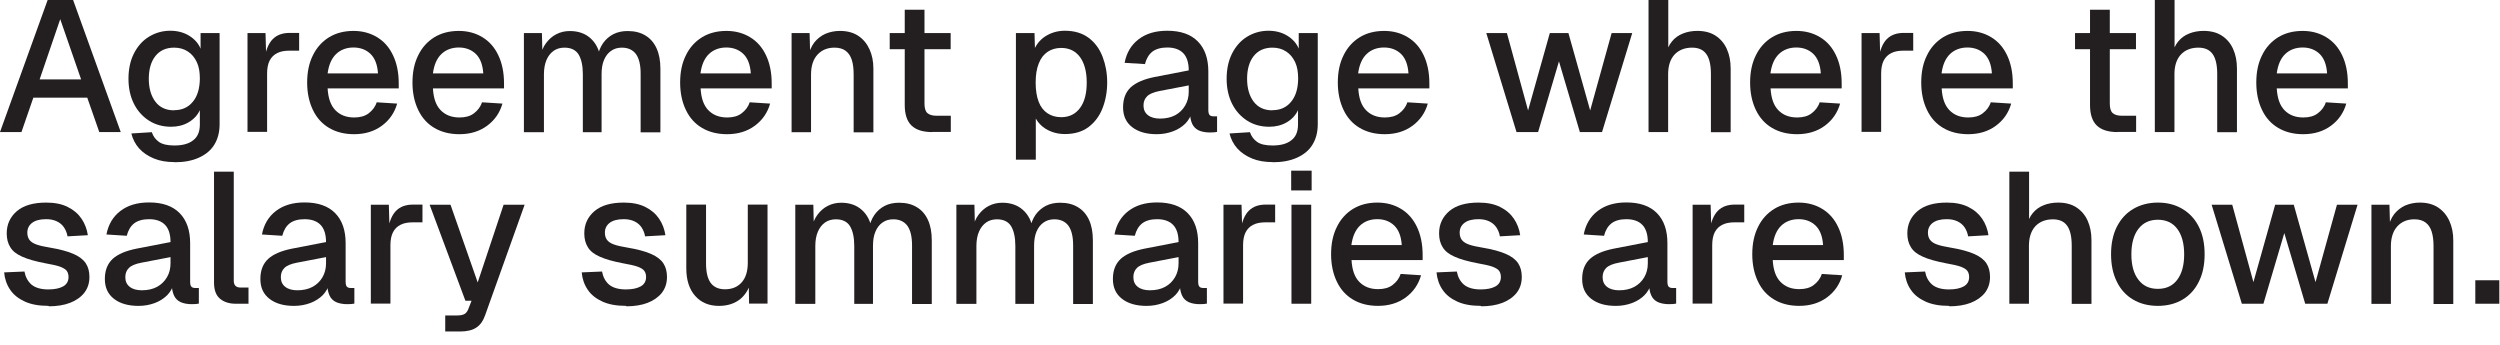
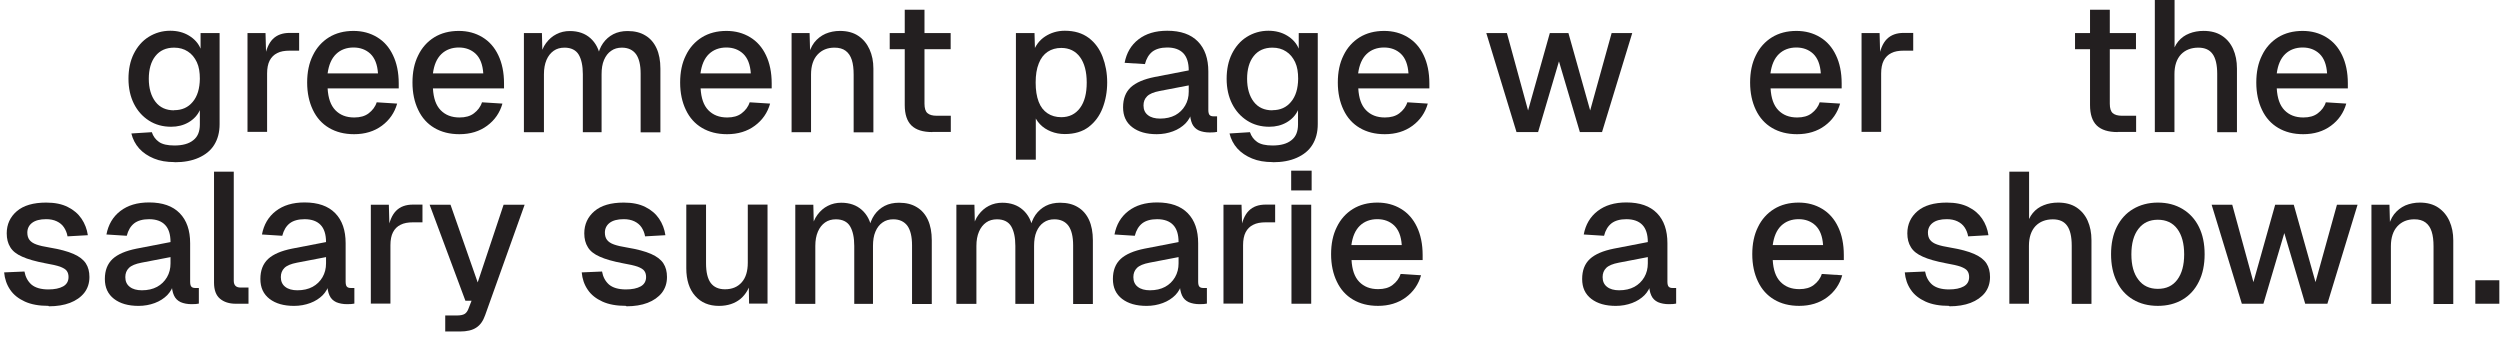
<svg xmlns="http://www.w3.org/2000/svg" fill="none" height="100%" overflow="visible" preserveAspectRatio="none" style="display: block;" viewBox="0 0 87 12" width="100%">
  <g id="Group">
-     <path d="M3.48809e-07 4.595L1.658 3.74331e-06H2.544L4.202 4.595H3.455L3.037 3.4H1.16L0.747 4.595H3.48809e-07ZM1.379 2.763H2.823L2.096 0.667L1.379 2.763Z" fill="#231F20" id="Vector" />
    <path d="M6.074 5.641C5.8 5.641 5.561 5.601 5.357 5.516C5.153 5.432 4.979 5.317 4.844 5.168C4.71 5.018 4.62 4.844 4.571 4.645L5.283 4.6C5.332 4.745 5.412 4.854 5.532 4.939C5.651 5.023 5.83 5.063 6.069 5.063C6.353 5.063 6.572 5.004 6.726 4.879C6.881 4.76 6.955 4.575 6.955 4.331V3.834C6.871 4.013 6.741 4.152 6.562 4.257C6.383 4.361 6.179 4.411 5.955 4.411C5.666 4.411 5.407 4.341 5.183 4.197C4.959 4.053 4.785 3.858 4.66 3.61C4.536 3.361 4.471 3.072 4.471 2.743C4.471 2.415 4.531 2.121 4.655 1.872C4.78 1.623 4.949 1.424 5.173 1.284C5.397 1.145 5.646 1.07 5.925 1.07C6.169 1.07 6.388 1.125 6.577 1.24C6.766 1.354 6.901 1.504 6.98 1.693V1.15H7.642V4.321C7.642 4.605 7.578 4.844 7.453 5.043C7.329 5.243 7.145 5.387 6.911 5.491C6.677 5.596 6.398 5.646 6.074 5.646V5.641ZM6.064 3.834C6.333 3.834 6.547 3.739 6.707 3.545C6.871 3.351 6.95 3.082 6.955 2.743C6.955 2.519 6.926 2.325 6.851 2.166C6.776 2.006 6.672 1.877 6.537 1.792C6.403 1.703 6.243 1.658 6.059 1.658C5.78 1.658 5.561 1.757 5.407 1.952C5.253 2.146 5.178 2.415 5.178 2.743C5.178 3.072 5.258 3.346 5.412 3.545C5.566 3.744 5.785 3.839 6.054 3.839L6.064 3.834Z" fill="#231F20" id="Vector_2" />
    <path d="M8.613 4.595V1.15H9.24L9.265 2.061L9.205 2.041C9.255 1.733 9.35 1.504 9.494 1.359C9.639 1.215 9.833 1.145 10.082 1.145H10.41V1.763H10.082C9.907 1.763 9.763 1.787 9.649 1.847C9.534 1.902 9.444 1.992 9.385 2.106C9.325 2.221 9.295 2.375 9.295 2.559V4.59H8.608L8.613 4.595Z" fill="#231F20" id="Vector_3" />
    <path d="M12.322 4.67C11.984 4.67 11.695 4.595 11.451 4.451C11.207 4.307 11.018 4.098 10.888 3.824C10.759 3.555 10.689 3.236 10.689 2.873C10.689 2.509 10.754 2.196 10.888 1.927C11.018 1.658 11.207 1.449 11.446 1.3C11.69 1.15 11.974 1.076 12.302 1.076C12.611 1.076 12.885 1.15 13.124 1.295C13.363 1.439 13.547 1.648 13.676 1.922C13.806 2.191 13.876 2.519 13.876 2.903V3.077H11.401C11.421 3.415 11.506 3.664 11.67 3.834C11.834 4.003 12.048 4.088 12.327 4.088C12.531 4.088 12.7 4.043 12.83 3.943C12.959 3.844 13.059 3.719 13.109 3.56L13.821 3.605C13.731 3.923 13.552 4.182 13.288 4.376C13.024 4.571 12.7 4.67 12.322 4.67ZM11.406 2.554H13.154C13.134 2.246 13.044 2.021 12.89 1.872C12.735 1.728 12.541 1.653 12.302 1.653C12.063 1.653 11.854 1.728 11.695 1.882C11.536 2.036 11.441 2.26 11.401 2.554H11.406Z" fill="#231F20" id="Vector_4" />
    <path d="M15.987 4.67C15.648 4.67 15.359 4.595 15.115 4.451C14.871 4.307 14.682 4.098 14.553 3.824C14.423 3.555 14.354 3.236 14.354 2.873C14.354 2.509 14.418 2.196 14.553 1.927C14.682 1.658 14.871 1.449 15.11 1.3C15.354 1.15 15.638 1.076 15.967 1.076C16.275 1.076 16.549 1.15 16.788 1.295C17.027 1.439 17.211 1.648 17.341 1.922C17.47 2.191 17.54 2.519 17.54 2.903V3.077H15.066C15.085 3.415 15.17 3.664 15.334 3.834C15.499 4.003 15.713 4.088 15.992 4.088C16.196 4.088 16.365 4.043 16.494 3.943C16.624 3.844 16.723 3.719 16.773 3.56L17.485 3.605C17.395 3.923 17.216 4.182 16.952 4.376C16.689 4.571 16.365 4.67 15.987 4.67ZM15.07 2.554H16.818C16.798 2.246 16.709 2.021 16.554 1.872C16.4 1.728 16.206 1.653 15.967 1.653C15.728 1.653 15.519 1.728 15.359 1.882C15.2 2.036 15.105 2.26 15.066 2.554H15.07Z" fill="#231F20" id="Vector_5" />
    <path d="M18.232 4.595V1.15H18.859L18.879 2.006L18.799 1.982C18.839 1.792 18.904 1.628 19.003 1.499C19.103 1.364 19.223 1.26 19.362 1.19C19.506 1.115 19.661 1.08 19.83 1.08C20.124 1.08 20.363 1.165 20.547 1.329C20.731 1.494 20.851 1.723 20.895 2.011H20.786C20.826 1.807 20.89 1.638 20.985 1.504C21.08 1.369 21.199 1.265 21.343 1.19C21.488 1.115 21.657 1.08 21.841 1.08C22.085 1.08 22.289 1.13 22.459 1.235C22.628 1.334 22.757 1.484 22.847 1.678C22.937 1.872 22.982 2.111 22.982 2.39V4.605H22.294V2.559C22.294 2.26 22.24 2.036 22.135 1.887C22.026 1.738 21.861 1.658 21.642 1.658C21.498 1.658 21.373 1.693 21.269 1.768C21.159 1.842 21.08 1.947 21.02 2.086C20.96 2.226 20.935 2.39 20.935 2.584V4.6H20.283V2.584C20.283 2.29 20.233 2.061 20.139 1.902C20.044 1.743 19.875 1.658 19.646 1.658C19.501 1.658 19.372 1.693 19.267 1.768C19.163 1.842 19.078 1.947 19.018 2.086C18.959 2.226 18.929 2.39 18.929 2.584V4.6H18.242L18.232 4.595Z" fill="#231F20" id="Vector_6" />
    <path d="M25.302 4.67C24.963 4.67 24.674 4.595 24.43 4.451C24.186 4.307 23.997 4.098 23.868 3.824C23.738 3.555 23.669 3.236 23.669 2.873C23.669 2.509 23.733 2.196 23.868 1.927C23.997 1.658 24.186 1.449 24.425 1.3C24.669 1.15 24.953 1.076 25.282 1.076C25.59 1.076 25.864 1.15 26.103 1.295C26.342 1.439 26.526 1.648 26.656 1.922C26.785 2.191 26.855 2.519 26.855 2.903V3.077H24.381C24.401 3.415 24.485 3.664 24.649 3.834C24.814 4.003 25.028 4.088 25.307 4.088C25.511 4.088 25.68 4.043 25.809 3.943C25.939 3.844 26.038 3.719 26.088 3.56L26.8 3.605C26.711 3.923 26.531 4.182 26.267 4.376C26.004 4.571 25.68 4.67 25.302 4.67ZM24.381 2.554H26.128C26.108 2.246 26.019 2.021 25.864 1.872C25.71 1.728 25.516 1.653 25.277 1.653C25.038 1.653 24.829 1.728 24.669 1.882C24.51 2.036 24.416 2.26 24.376 2.554H24.381Z" fill="#231F20" id="Vector_7" />
-     <path d="M27.547 4.595V1.15H28.174L28.199 2.071L28.114 2.026C28.154 1.802 28.229 1.623 28.333 1.484C28.443 1.344 28.572 1.245 28.727 1.175C28.881 1.11 29.05 1.076 29.229 1.076C29.488 1.076 29.702 1.135 29.872 1.25C30.041 1.364 30.17 1.519 30.26 1.718C30.35 1.917 30.394 2.136 30.394 2.39V4.605H29.707V2.599C29.707 2.395 29.688 2.226 29.643 2.086C29.598 1.947 29.528 1.842 29.429 1.768C29.329 1.693 29.2 1.658 29.04 1.658C28.796 1.658 28.602 1.738 28.453 1.897C28.303 2.056 28.224 2.29 28.224 2.594V4.6H27.537L27.547 4.595Z" fill="#231F20" id="Vector_8" />
+     <path d="M27.547 4.595V1.15H28.174L28.199 2.071L28.114 2.026C28.154 1.802 28.229 1.623 28.333 1.484C28.443 1.344 28.572 1.245 28.727 1.175C28.881 1.11 29.05 1.076 29.229 1.076C29.488 1.076 29.702 1.135 29.872 1.25C30.041 1.364 30.17 1.519 30.26 1.718C30.35 1.917 30.394 2.136 30.394 2.39V4.605H29.707V2.599C29.707 2.395 29.688 2.226 29.643 2.086C29.598 1.947 29.528 1.842 29.429 1.768C29.329 1.693 29.2 1.658 29.04 1.658C28.796 1.658 28.602 1.738 28.453 1.897C28.303 2.056 28.224 2.29 28.224 2.594V4.6H27.537L27.547 4.595" fill="#231F20" id="Vector_8" />
    <path d="M30.962 1.713V1.15H33.083V1.713H30.962ZM32.446 4.596C32.117 4.596 31.878 4.521 31.719 4.367C31.565 4.217 31.485 3.978 31.485 3.66V0.339H32.172V3.61C32.172 3.769 32.207 3.879 32.277 3.938C32.346 3.998 32.451 4.028 32.595 4.028H33.088V4.591H32.446V4.596Z" fill="#231F20" id="Vector_9" />
    <path d="M35.354 5.566V1.15H36.001L36.021 1.887L35.941 1.847C36.026 1.593 36.17 1.399 36.369 1.27C36.568 1.14 36.797 1.07 37.056 1.07C37.395 1.07 37.669 1.155 37.888 1.319C38.107 1.484 38.266 1.703 38.371 1.977C38.475 2.25 38.53 2.544 38.53 2.868C38.53 3.191 38.475 3.49 38.371 3.759C38.266 4.033 38.102 4.252 37.888 4.416C37.674 4.58 37.395 4.665 37.056 4.665C36.882 4.665 36.723 4.635 36.573 4.575C36.424 4.516 36.294 4.431 36.19 4.321C36.085 4.212 36.011 4.082 35.966 3.928L36.046 3.849V5.556H35.359L35.354 5.566ZM36.932 4.078C37.206 4.078 37.425 3.973 37.584 3.759C37.743 3.545 37.818 3.251 37.818 2.873C37.818 2.494 37.738 2.196 37.584 1.986C37.43 1.777 37.211 1.668 36.932 1.668C36.753 1.668 36.593 1.713 36.459 1.802C36.324 1.892 36.22 2.026 36.15 2.206C36.075 2.39 36.041 2.609 36.041 2.873C36.041 3.137 36.075 3.356 36.145 3.54C36.215 3.724 36.319 3.853 36.454 3.943C36.588 4.033 36.748 4.078 36.932 4.078Z" fill="#231F20" id="Vector_10" />
    <path d="M40.258 4.67C39.899 4.67 39.615 4.59 39.401 4.426C39.187 4.262 39.083 4.033 39.083 3.734C39.083 3.435 39.172 3.206 39.351 3.037C39.531 2.873 39.809 2.753 40.183 2.679L41.368 2.45C41.368 2.181 41.303 1.982 41.179 1.852C41.054 1.723 40.87 1.653 40.621 1.653C40.402 1.653 40.228 1.703 40.103 1.797C39.979 1.897 39.894 2.036 39.844 2.23L39.137 2.186C39.202 1.842 39.361 1.568 39.62 1.369C39.879 1.17 40.208 1.07 40.621 1.07C41.089 1.07 41.443 1.195 41.686 1.444C41.93 1.693 42.05 2.041 42.05 2.489V3.829C42.05 3.908 42.065 3.968 42.09 3.998C42.12 4.033 42.164 4.048 42.229 4.048H42.354V4.59C42.354 4.59 42.299 4.6 42.249 4.605C42.199 4.605 42.149 4.61 42.1 4.61C41.955 4.61 41.826 4.585 41.721 4.541C41.617 4.491 41.537 4.416 41.487 4.307C41.438 4.197 41.408 4.048 41.408 3.863L41.477 3.893C41.443 4.043 41.368 4.177 41.253 4.297C41.139 4.411 40.994 4.506 40.82 4.57C40.646 4.635 40.457 4.67 40.253 4.67H40.258ZM40.367 4.127C40.576 4.127 40.75 4.087 40.9 4.008C41.044 3.928 41.159 3.819 41.243 3.674C41.328 3.53 41.368 3.371 41.368 3.191V2.972L40.357 3.166C40.148 3.206 40.004 3.266 39.919 3.351C39.834 3.435 39.794 3.54 39.794 3.669C39.794 3.814 39.844 3.928 39.949 4.008C40.048 4.087 40.193 4.127 40.372 4.127H40.367Z" fill="#231F20" id="Vector_11" />
    <path d="M44.29 5.641C44.016 5.641 43.777 5.601 43.573 5.516C43.369 5.432 43.195 5.317 43.06 5.168C42.926 5.018 42.836 4.844 42.787 4.645L43.498 4.6C43.548 4.745 43.628 4.854 43.748 4.939C43.867 5.023 44.046 5.063 44.285 5.063C44.569 5.063 44.788 5.004 44.942 4.879C45.097 4.76 45.171 4.575 45.171 4.331V3.834C45.087 4.013 44.957 4.152 44.778 4.257C44.599 4.361 44.395 4.411 44.171 4.411C43.882 4.411 43.623 4.341 43.399 4.197C43.175 4.053 43.001 3.858 42.876 3.61C42.752 3.361 42.687 3.072 42.687 2.743C42.687 2.415 42.747 2.121 42.871 1.872C42.996 1.623 43.165 1.424 43.389 1.284C43.613 1.145 43.862 1.07 44.141 1.07C44.385 1.07 44.604 1.125 44.793 1.24C44.982 1.354 45.117 1.504 45.196 1.693V1.15H45.858V4.321C45.858 4.605 45.794 4.844 45.669 5.043C45.545 5.243 45.361 5.387 45.127 5.491C44.893 5.596 44.614 5.646 44.29 5.646V5.641ZM44.285 3.834C44.554 3.834 44.768 3.739 44.927 3.545C45.092 3.351 45.171 3.082 45.176 2.743C45.176 2.519 45.147 2.325 45.072 2.166C44.997 2.006 44.893 1.877 44.758 1.792C44.624 1.703 44.464 1.658 44.28 1.658C44.001 1.658 43.782 1.757 43.628 1.952C43.474 2.146 43.399 2.415 43.399 2.743C43.399 3.072 43.479 3.346 43.633 3.545C43.787 3.744 44.006 3.839 44.275 3.839L44.285 3.834Z" fill="#231F20" id="Vector_12" />
    <path d="M48.189 4.67C47.85 4.67 47.562 4.595 47.318 4.451C47.074 4.307 46.884 4.098 46.755 3.824C46.626 3.555 46.556 3.236 46.556 2.873C46.556 2.509 46.62 2.196 46.755 1.927C46.884 1.658 47.074 1.449 47.312 1.3C47.556 1.15 47.84 1.076 48.169 1.076C48.477 1.076 48.751 1.15 48.99 1.295C49.229 1.439 49.413 1.648 49.543 1.922C49.672 2.191 49.742 2.519 49.742 2.903V3.077H47.268C47.288 3.415 47.372 3.664 47.537 3.834C47.701 4.003 47.915 4.088 48.194 4.088C48.398 4.088 48.567 4.043 48.697 3.943C48.826 3.844 48.926 3.719 48.975 3.56L49.687 3.605C49.598 3.923 49.419 4.182 49.155 4.376C48.891 4.571 48.567 4.67 48.189 4.67ZM47.268 2.554H49.015C48.995 2.246 48.906 2.021 48.751 1.872C48.597 1.728 48.403 1.653 48.164 1.653C47.925 1.653 47.716 1.728 47.556 1.882C47.397 2.036 47.303 2.26 47.263 2.554H47.268Z" fill="#231F20" id="Vector_13" />
    <path d="M52.774 4.595L51.723 1.15H52.44L53.177 3.844L53.934 1.15H54.581L55.338 3.844L56.085 1.15H56.802L55.751 4.595H54.979L54.252 2.136L53.526 4.595H52.764H52.774Z" fill="#231F20" id="Vector_14" />
-     <path d="M57.369 4.595V3.74331e-06H58.056V1.932L57.971 1.917C58.011 1.723 58.081 1.563 58.186 1.439C58.29 1.314 58.415 1.225 58.569 1.165C58.718 1.105 58.888 1.075 59.067 1.075C59.316 1.075 59.53 1.13 59.699 1.24C59.868 1.349 60.003 1.504 60.093 1.703C60.182 1.902 60.227 2.126 60.227 2.385V4.6H59.54V2.569C59.54 2.26 59.485 2.026 59.38 1.882C59.276 1.733 59.112 1.658 58.883 1.658C58.634 1.658 58.43 1.738 58.28 1.892C58.131 2.051 58.051 2.28 58.051 2.579V4.595H57.364H57.369Z" fill="#231F20" id="Vector_15" />
    <path d="M62.537 4.67C62.199 4.67 61.91 4.595 61.666 4.451C61.422 4.307 61.233 4.098 61.103 3.824C60.974 3.555 60.904 3.236 60.904 2.873C60.904 2.509 60.969 2.196 61.103 1.927C61.233 1.658 61.422 1.449 61.661 1.3C61.905 1.15 62.188 1.076 62.517 1.076C62.826 1.076 63.1 1.15 63.339 1.295C63.578 1.439 63.762 1.648 63.891 1.922C64.021 2.191 64.09 2.519 64.09 2.903V3.077H61.616C61.636 3.415 61.721 3.664 61.885 3.834C62.049 4.003 62.263 4.088 62.542 4.088C62.746 4.088 62.915 4.043 63.045 3.943C63.174 3.844 63.274 3.719 63.324 3.56L64.036 3.605C63.946 3.923 63.767 4.182 63.503 4.376C63.239 4.571 62.915 4.67 62.537 4.67ZM61.616 2.554H63.364C63.344 2.246 63.254 2.021 63.1 1.872C62.945 1.728 62.751 1.653 62.512 1.653C62.273 1.653 62.064 1.728 61.905 1.882C61.745 2.036 61.651 2.26 61.611 2.554H61.616Z" fill="#231F20" id="Vector_16" />
    <path d="M64.782 4.595V1.15H65.41L65.434 2.061L65.375 2.041C65.425 1.733 65.519 1.504 65.663 1.359C65.808 1.215 66.002 1.145 66.251 1.145H66.58V1.763H66.251C66.077 1.763 65.932 1.787 65.818 1.847C65.703 1.902 65.614 1.992 65.554 2.106C65.494 2.221 65.464 2.375 65.464 2.559V4.59H64.777L64.782 4.595Z" fill="#231F20" id="Vector_17" />
-     <path d="M68.492 4.67C68.153 4.67 67.864 4.595 67.62 4.451C67.376 4.307 67.187 4.098 67.058 3.824C66.928 3.555 66.859 3.236 66.859 2.873C66.859 2.509 66.923 2.196 67.058 1.927C67.187 1.658 67.376 1.449 67.615 1.3C67.859 1.15 68.143 1.076 68.472 1.076C68.78 1.076 69.054 1.15 69.293 1.295C69.532 1.439 69.716 1.648 69.846 1.922C69.975 2.191 70.045 2.519 70.045 2.903V3.077H67.57C67.59 3.415 67.675 3.664 67.839 3.834C68.004 4.003 68.218 4.088 68.496 4.088C68.701 4.088 68.87 4.043 68.999 3.943C69.129 3.844 69.228 3.719 69.278 3.56L69.99 3.605C69.9 3.923 69.721 4.182 69.457 4.376C69.194 4.571 68.87 4.67 68.492 4.67ZM67.57 2.554H69.318C69.298 2.246 69.208 2.021 69.054 1.872C68.9 1.728 68.706 1.653 68.467 1.653C68.228 1.653 68.019 1.728 67.859 1.882C67.7 2.036 67.605 2.26 67.566 2.554H67.57Z" fill="#231F20" id="Vector_18" />
    <path d="M72.211 1.713V1.15H74.332V1.713H72.211ZM73.694 4.596C73.366 4.596 73.127 4.521 72.967 4.367C72.813 4.217 72.733 3.978 72.733 3.66V0.339H73.421V3.61C73.421 3.769 73.455 3.879 73.525 3.938C73.595 3.998 73.699 4.028 73.844 4.028H74.337V4.591H73.694V4.596Z" fill="#231F20" id="Vector_19" />
    <path d="M74.988 4.595V3.74331e-06H75.675V1.932L75.591 1.917C75.631 1.723 75.7 1.563 75.805 1.439C75.909 1.314 76.034 1.225 76.188 1.165C76.338 1.105 76.507 1.075 76.686 1.075C76.935 1.075 77.149 1.13 77.318 1.24C77.488 1.349 77.622 1.504 77.712 1.703C77.801 1.902 77.846 2.126 77.846 2.385V4.6H77.159V2.569C77.159 2.26 77.104 2.026 77 1.882C76.895 1.733 76.731 1.658 76.502 1.658C76.253 1.658 76.049 1.738 75.9 1.892C75.75 2.051 75.671 2.28 75.671 2.579V4.595H74.983H74.988Z" fill="#231F20" id="Vector_20" />
    <path d="M80.152 4.67C79.813 4.67 79.524 4.595 79.281 4.451C79.037 4.307 78.847 4.098 78.718 3.824C78.588 3.555 78.519 3.236 78.519 2.873C78.519 2.509 78.583 2.196 78.718 1.927C78.847 1.658 79.037 1.449 79.275 1.3C79.519 1.15 79.803 1.076 80.132 1.076C80.441 1.076 80.714 1.15 80.953 1.295C81.192 1.439 81.376 1.648 81.506 1.922C81.635 2.191 81.705 2.519 81.705 2.903V3.077H79.231C79.251 3.415 79.335 3.664 79.499 3.834C79.664 4.003 79.878 4.088 80.157 4.088C80.361 4.088 80.53 4.043 80.659 3.943C80.789 3.844 80.889 3.719 80.938 3.56L81.65 3.605C81.561 3.923 81.382 4.182 81.118 4.376C80.854 4.571 80.53 4.67 80.152 4.67ZM79.236 2.554H80.983C80.963 2.246 80.874 2.021 80.719 1.872C80.565 1.728 80.371 1.653 80.132 1.653C79.893 1.653 79.684 1.728 79.524 1.882C79.365 2.036 79.27 2.26 79.231 2.554H79.236Z" fill="#231F20" id="Vector_21" />
    <path d="M1.683 10.644C1.359 10.644 1.085 10.595 0.866 10.495C0.647 10.395 0.473 10.261 0.353 10.082C0.234 9.908 0.164 9.703 0.144 9.479L0.851 9.449C0.886 9.639 0.966 9.788 1.095 9.903C1.225 10.012 1.419 10.072 1.683 10.072C1.897 10.072 2.071 10.037 2.196 9.967C2.32 9.898 2.385 9.788 2.385 9.639C2.385 9.559 2.365 9.484 2.325 9.43C2.285 9.37 2.205 9.325 2.091 9.28C1.976 9.24 1.802 9.201 1.573 9.161C1.235 9.096 0.966 9.021 0.772 8.932C0.577 8.847 0.438 8.738 0.358 8.603C0.274 8.469 0.234 8.309 0.234 8.12C0.234 7.807 0.353 7.548 0.587 7.348C0.821 7.149 1.16 7.05 1.608 7.05C1.907 7.05 2.156 7.1 2.36 7.204C2.564 7.304 2.723 7.443 2.838 7.612C2.952 7.782 3.027 7.976 3.057 8.185L2.35 8.225C2.33 8.105 2.285 8.001 2.225 7.911C2.166 7.821 2.081 7.752 1.976 7.702C1.872 7.652 1.747 7.627 1.608 7.627C1.389 7.627 1.225 7.672 1.115 7.757C1.006 7.841 0.951 7.956 0.951 8.095C0.951 8.2 0.976 8.284 1.026 8.349C1.075 8.414 1.155 8.469 1.269 8.509C1.379 8.548 1.528 8.583 1.718 8.613C2.076 8.673 2.355 8.747 2.559 8.837C2.763 8.927 2.902 9.036 2.987 9.166C3.072 9.295 3.112 9.454 3.112 9.639C3.112 9.853 3.052 10.037 2.932 10.191C2.813 10.341 2.644 10.46 2.434 10.54C2.225 10.62 1.976 10.659 1.703 10.659L1.683 10.644Z" fill="#231F20" id="Vector_22" />
    <path d="M4.824 10.645C4.466 10.645 4.182 10.565 3.968 10.401C3.754 10.236 3.649 10.007 3.649 9.709C3.649 9.41 3.739 9.181 3.918 9.012C4.097 8.847 4.376 8.728 4.75 8.653L5.934 8.424C5.934 8.155 5.87 7.956 5.745 7.827C5.621 7.697 5.437 7.628 5.188 7.628C4.969 7.628 4.794 7.677 4.67 7.772C4.545 7.871 4.461 8.011 4.411 8.205L3.704 8.16C3.769 7.817 3.928 7.543 4.187 7.344C4.446 7.145 4.774 7.045 5.188 7.045C5.656 7.045 6.009 7.169 6.253 7.418C6.497 7.667 6.617 8.016 6.617 8.464V9.803C6.617 9.883 6.631 9.943 6.656 9.972C6.686 10.007 6.731 10.022 6.796 10.022H6.92V10.565C6.92 10.565 6.865 10.575 6.816 10.58C6.766 10.58 6.716 10.585 6.666 10.585C6.522 10.585 6.392 10.56 6.288 10.515C6.183 10.465 6.104 10.391 6.054 10.281C6.004 10.172 5.974 10.022 5.974 9.838L6.044 9.868C6.009 10.017 5.934 10.152 5.82 10.271C5.705 10.386 5.561 10.48 5.387 10.545C5.213 10.61 5.023 10.645 4.819 10.645H4.824ZM4.934 10.102C5.143 10.102 5.317 10.062 5.466 9.982C5.611 9.903 5.725 9.793 5.81 9.649C5.895 9.504 5.934 9.345 5.934 9.166V8.947L4.924 9.141C4.715 9.181 4.57 9.241 4.486 9.325C4.401 9.41 4.361 9.514 4.361 9.644C4.361 9.788 4.411 9.903 4.516 9.982C4.615 10.062 4.759 10.102 4.939 10.102H4.934Z" fill="#231F20" id="Vector_23" />
    <path d="M8.2 10.57C7.976 10.57 7.792 10.51 7.657 10.396C7.518 10.281 7.448 10.092 7.448 9.838V5.975H8.135V9.773C8.135 9.848 8.155 9.908 8.195 9.948C8.235 9.987 8.295 10.007 8.374 10.007H8.648V10.57H8.2Z" fill="#231F20" id="Vector_24" />
    <path d="M10.236 10.645C9.878 10.645 9.594 10.565 9.38 10.401C9.166 10.236 9.061 10.007 9.061 9.709C9.061 9.41 9.151 9.181 9.33 9.012C9.509 8.847 9.788 8.728 10.161 8.653L11.346 8.424C11.346 8.155 11.281 7.956 11.157 7.827C11.033 7.697 10.848 7.628 10.599 7.628C10.38 7.628 10.206 7.677 10.082 7.772C9.957 7.871 9.873 8.011 9.823 8.205L9.116 8.16C9.181 7.817 9.34 7.543 9.599 7.344C9.858 7.145 10.186 7.045 10.599 7.045C11.067 7.045 11.421 7.169 11.665 7.418C11.909 7.667 12.028 8.016 12.028 8.464V9.803C12.028 9.883 12.043 9.943 12.068 9.972C12.098 10.007 12.143 10.022 12.208 10.022H12.332V10.565C12.332 10.565 12.277 10.575 12.227 10.58C12.178 10.58 12.128 10.585 12.078 10.585C11.934 10.585 11.804 10.56 11.7 10.515C11.595 10.465 11.515 10.391 11.466 10.281C11.416 10.172 11.386 10.022 11.386 9.838L11.456 9.868C11.421 10.017 11.346 10.152 11.232 10.271C11.117 10.386 10.973 10.48 10.799 10.545C10.624 10.61 10.435 10.645 10.231 10.645H10.236ZM10.345 10.102C10.555 10.102 10.729 10.062 10.878 9.982C11.023 9.903 11.137 9.793 11.222 9.649C11.306 9.504 11.346 9.345 11.346 9.166V8.947L10.336 9.141C10.127 9.181 9.982 9.241 9.897 9.325C9.813 9.41 9.773 9.514 9.773 9.644C9.773 9.788 9.823 9.903 9.927 9.982C10.027 10.062 10.171 10.102 10.351 10.102H10.345Z" fill="#231F20" id="Vector_25" />
    <path d="M12.905 10.57V7.125H13.532L13.557 8.036L13.497 8.016C13.547 7.707 13.642 7.478 13.786 7.334C13.93 7.189 14.124 7.12 14.373 7.12H14.702V7.737H14.373C14.199 7.737 14.055 7.762 13.94 7.822C13.826 7.876 13.736 7.966 13.677 8.081C13.617 8.195 13.587 8.349 13.587 8.534V10.565H12.9L12.905 10.57Z" fill="#231F20" id="Vector_26" />
    <path d="M15.494 11.541V10.978H15.912C16.026 10.978 16.116 10.958 16.171 10.924C16.226 10.889 16.27 10.829 16.3 10.749L16.41 10.466H16.196L14.951 7.125H15.678L16.624 9.828L17.525 7.125H18.257L16.883 10.968C16.813 11.168 16.713 11.312 16.574 11.401C16.44 11.491 16.25 11.536 16.006 11.536H15.489L15.494 11.541Z" fill="#231F20" id="Vector_27" />
    <path d="M21.782 10.644C21.458 10.644 21.184 10.595 20.965 10.495C20.746 10.395 20.572 10.261 20.453 10.082C20.333 9.908 20.263 9.703 20.244 9.479L20.951 9.449C20.985 9.639 21.065 9.788 21.194 9.903C21.324 10.012 21.518 10.072 21.782 10.072C21.996 10.072 22.17 10.037 22.295 9.967C22.419 9.898 22.484 9.788 22.484 9.639C22.484 9.559 22.464 9.484 22.424 9.43C22.384 9.37 22.305 9.325 22.19 9.28C22.076 9.24 21.901 9.201 21.672 9.161C21.334 9.096 21.065 9.021 20.871 8.932C20.677 8.847 20.537 8.738 20.458 8.603C20.373 8.469 20.333 8.309 20.333 8.12C20.333 7.807 20.453 7.548 20.687 7.348C20.921 7.149 21.259 7.05 21.707 7.05C22.006 7.05 22.255 7.1 22.459 7.204C22.663 7.304 22.822 7.443 22.937 7.612C23.052 7.782 23.126 7.976 23.156 8.185L22.449 8.225C22.429 8.105 22.384 8.001 22.325 7.911C22.265 7.821 22.18 7.752 22.076 7.702C21.971 7.652 21.847 7.627 21.707 7.627C21.488 7.627 21.324 7.672 21.214 7.757C21.105 7.841 21.05 7.956 21.05 8.095C21.05 8.2 21.075 8.284 21.125 8.349C21.174 8.414 21.254 8.469 21.369 8.509C21.478 8.548 21.628 8.583 21.817 8.613C22.175 8.673 22.454 8.747 22.658 8.837C22.862 8.927 23.002 9.036 23.086 9.166C23.171 9.295 23.211 9.454 23.211 9.639C23.211 9.853 23.151 10.037 23.032 10.191C22.912 10.341 22.743 10.46 22.534 10.54C22.325 10.62 22.076 10.659 21.802 10.659L21.782 10.644Z" fill="#231F20" id="Vector_28" />
    <path d="M25.018 10.645C24.674 10.645 24.395 10.53 24.191 10.296C23.987 10.067 23.883 9.743 23.883 9.335V7.12H24.57V9.161C24.57 9.47 24.624 9.699 24.734 9.848C24.843 9.992 25.008 10.067 25.227 10.067C25.476 10.067 25.67 9.987 25.814 9.823C25.954 9.664 26.023 9.435 26.023 9.141V7.12H26.71V10.565H26.068L26.053 9.664L26.153 9.704C26.093 10.007 25.964 10.236 25.769 10.401C25.575 10.56 25.326 10.645 25.018 10.645Z" fill="#231F20" id="Vector_29" />
    <path d="M27.676 10.57V7.125H28.304L28.324 7.981L28.244 7.956C28.284 7.767 28.349 7.603 28.448 7.473C28.548 7.339 28.667 7.234 28.807 7.164C28.951 7.09 29.105 7.055 29.275 7.055C29.568 7.055 29.807 7.14 29.991 7.304C30.176 7.468 30.295 7.697 30.34 7.986H30.23C30.27 7.782 30.335 7.613 30.43 7.478C30.524 7.344 30.644 7.239 30.788 7.164C30.933 7.09 31.102 7.055 31.286 7.055C31.53 7.055 31.734 7.105 31.903 7.209C32.073 7.309 32.202 7.458 32.292 7.652C32.381 7.846 32.426 8.085 32.426 8.364V10.58H31.739V8.534C31.739 8.235 31.684 8.011 31.58 7.861C31.47 7.712 31.306 7.632 31.087 7.632C30.942 7.632 30.818 7.667 30.713 7.742C30.604 7.817 30.524 7.921 30.465 8.061C30.405 8.2 30.38 8.364 30.38 8.558V10.575H29.728V8.558C29.728 8.265 29.678 8.036 29.583 7.876C29.489 7.717 29.319 7.632 29.09 7.632C28.946 7.632 28.817 7.667 28.712 7.742C28.607 7.817 28.523 7.921 28.463 8.061C28.403 8.2 28.373 8.364 28.373 8.558V10.575H27.686L27.676 10.57Z" fill="#231F20" id="Vector_30" />
    <path d="M33.282 10.57V7.125H33.91L33.929 7.981L33.85 7.956C33.89 7.767 33.954 7.603 34.054 7.473C34.154 7.339 34.273 7.234 34.412 7.164C34.557 7.09 34.711 7.055 34.88 7.055C35.174 7.055 35.413 7.14 35.597 7.304C35.782 7.468 35.901 7.697 35.946 7.986H35.836C35.876 7.782 35.941 7.613 36.035 7.478C36.13 7.344 36.25 7.239 36.394 7.164C36.538 7.09 36.708 7.055 36.892 7.055C37.136 7.055 37.34 7.105 37.509 7.209C37.678 7.309 37.808 7.458 37.898 7.652C37.987 7.846 38.032 8.085 38.032 8.364V10.58H37.345V8.534C37.345 8.235 37.29 8.011 37.185 7.861C37.076 7.712 36.912 7.632 36.693 7.632C36.548 7.632 36.424 7.667 36.319 7.742C36.21 7.817 36.13 7.921 36.07 8.061C36.011 8.2 35.986 8.364 35.986 8.558V10.575H35.334V8.558C35.334 8.265 35.284 8.036 35.189 7.876C35.094 7.717 34.925 7.632 34.696 7.632C34.552 7.632 34.422 7.667 34.318 7.742C34.213 7.817 34.129 7.921 34.069 8.061C34.009 8.2 33.979 8.364 33.979 8.558V10.575H33.292L33.282 10.57Z" fill="#231F20" id="Vector_31" />
    <path d="M39.904 10.645C39.545 10.645 39.262 10.565 39.048 10.401C38.834 10.236 38.729 10.007 38.729 9.709C38.729 9.41 38.819 9.181 38.998 9.012C39.177 8.847 39.456 8.728 39.829 8.653L41.014 8.424C41.014 8.155 40.95 7.956 40.825 7.827C40.701 7.697 40.516 7.628 40.267 7.628C40.048 7.628 39.874 7.677 39.75 7.772C39.625 7.871 39.541 8.011 39.491 8.205L38.784 8.16C38.849 7.817 39.008 7.543 39.267 7.344C39.526 7.145 39.854 7.045 40.267 7.045C40.735 7.045 41.089 7.169 41.333 7.418C41.577 7.667 41.696 8.016 41.696 8.464V9.803C41.696 9.883 41.711 9.943 41.736 9.972C41.766 10.007 41.811 10.022 41.876 10.022H42V10.565C42 10.565 41.945 10.575 41.895 10.58C41.846 10.58 41.796 10.585 41.746 10.585C41.602 10.585 41.472 10.56 41.368 10.515C41.263 10.465 41.184 10.391 41.134 10.281C41.084 10.172 41.054 10.022 41.054 9.838L41.124 9.868C41.089 10.017 41.014 10.152 40.9 10.271C40.785 10.386 40.641 10.48 40.467 10.545C40.292 10.61 40.103 10.645 39.899 10.645H39.904ZM40.014 10.102C40.223 10.102 40.397 10.062 40.546 9.982C40.691 9.903 40.805 9.793 40.89 9.649C40.974 9.504 41.014 9.345 41.014 9.166V8.947L40.004 9.141C39.794 9.181 39.65 9.241 39.565 9.325C39.481 9.41 39.441 9.514 39.441 9.644C39.441 9.788 39.491 9.903 39.595 9.982C39.695 10.062 39.839 10.102 40.019 10.102H40.014Z" fill="#231F20" id="Vector_32" />
    <path d="M42.577 10.57V7.125H43.205L43.23 8.036L43.17 8.016C43.22 7.707 43.314 7.478 43.459 7.334C43.603 7.189 43.797 7.12 44.046 7.12H44.375V7.737H44.046C43.872 7.737 43.727 7.762 43.613 7.822C43.498 7.876 43.409 7.966 43.349 8.081C43.289 8.195 43.259 8.349 43.259 8.534V10.565H42.572L42.577 10.57Z" fill="#231F20" id="Vector_33" />
    <path d="M44.933 6.627V5.939H45.645V6.627H44.933ZM44.943 10.57V7.124H45.63V10.57H44.943Z" fill="#231F20" id="Vector_34" />
    <path d="M47.955 10.644C47.616 10.644 47.327 10.57 47.083 10.425C46.839 10.281 46.65 10.072 46.521 9.798C46.391 9.529 46.322 9.211 46.322 8.847C46.322 8.484 46.386 8.17 46.521 7.901C46.65 7.632 46.839 7.423 47.078 7.274C47.322 7.124 47.606 7.05 47.934 7.05C48.243 7.05 48.517 7.124 48.756 7.269C48.995 7.413 49.179 7.622 49.309 7.896C49.438 8.165 49.508 8.494 49.508 8.877V9.051H47.033C47.053 9.39 47.138 9.639 47.302 9.808C47.467 9.977 47.681 10.062 47.959 10.062C48.164 10.062 48.333 10.017 48.462 9.917C48.592 9.818 48.691 9.693 48.741 9.534L49.453 9.579C49.363 9.898 49.184 10.156 48.92 10.351C48.656 10.545 48.333 10.644 47.955 10.644ZM47.033 8.528H48.781C48.761 8.22 48.671 7.996 48.517 7.846C48.363 7.702 48.169 7.627 47.93 7.627C47.691 7.627 47.481 7.702 47.322 7.856C47.163 8.011 47.068 8.235 47.028 8.528H47.033Z" fill="#231F20" id="Vector_35" />
-     <path d="M51.529 10.644C51.206 10.644 50.932 10.595 50.713 10.495C50.494 10.395 50.319 10.261 50.2 10.082C50.08 9.908 50.011 9.703 49.991 9.479L50.698 9.449C50.733 9.639 50.812 9.788 50.942 9.903C51.071 10.012 51.265 10.072 51.529 10.072C51.743 10.072 51.918 10.037 52.042 9.967C52.166 9.898 52.231 9.788 52.231 9.639C52.231 9.559 52.211 9.484 52.172 9.43C52.132 9.37 52.052 9.325 51.938 9.28C51.823 9.24 51.649 9.201 51.42 9.161C51.081 9.096 50.812 9.021 50.618 8.932C50.424 8.847 50.285 8.738 50.205 8.603C50.12 8.469 50.08 8.309 50.08 8.12C50.08 7.807 50.2 7.548 50.434 7.348C50.668 7.149 51.007 7.05 51.455 7.05C51.753 7.05 52.002 7.1 52.206 7.204C52.41 7.304 52.57 7.443 52.684 7.612C52.799 7.782 52.873 7.976 52.903 8.185L52.196 8.225C52.176 8.105 52.132 8.001 52.072 7.911C52.012 7.821 51.928 7.752 51.823 7.702C51.718 7.652 51.594 7.627 51.455 7.627C51.236 7.627 51.071 7.672 50.962 7.757C50.852 7.841 50.797 7.956 50.797 8.095C50.797 8.2 50.822 8.284 50.872 8.349C50.922 8.414 51.002 8.469 51.116 8.509C51.225 8.548 51.375 8.583 51.564 8.613C51.923 8.673 52.201 8.747 52.406 8.837C52.61 8.927 52.749 9.036 52.834 9.166C52.918 9.295 52.958 9.454 52.958 9.639C52.958 9.853 52.898 10.037 52.779 10.191C52.659 10.341 52.49 10.46 52.281 10.54C52.072 10.62 51.823 10.659 51.549 10.659L51.529 10.644Z" fill="#231F20" id="Vector_36" />
    <path d="M56.234 10.645C55.875 10.645 55.592 10.565 55.378 10.401C55.163 10.236 55.059 10.007 55.059 9.709C55.059 9.41 55.148 9.181 55.328 9.012C55.507 8.847 55.786 8.728 56.159 8.653L57.344 8.424C57.344 8.155 57.279 7.956 57.155 7.827C57.031 7.697 56.846 7.628 56.597 7.628C56.378 7.628 56.204 7.677 56.08 7.772C55.955 7.871 55.87 8.011 55.821 8.205L55.114 8.16C55.178 7.817 55.338 7.543 55.597 7.344C55.855 7.145 56.184 7.045 56.597 7.045C57.065 7.045 57.419 7.169 57.663 7.418C57.907 7.667 58.026 8.016 58.026 8.464V9.803C58.026 9.883 58.041 9.943 58.066 9.972C58.096 10.007 58.141 10.022 58.205 10.022H58.33V10.565C58.33 10.565 58.275 10.575 58.225 10.58C58.176 10.58 58.126 10.585 58.076 10.585C57.932 10.585 57.802 10.56 57.698 10.515C57.593 10.465 57.513 10.391 57.464 10.281C57.414 10.172 57.384 10.022 57.384 9.838L57.454 9.868C57.419 10.017 57.344 10.152 57.23 10.271C57.115 10.386 56.971 10.48 56.797 10.545C56.622 10.61 56.433 10.645 56.229 10.645H56.234ZM56.343 10.102C56.553 10.102 56.727 10.062 56.876 9.982C57.02 9.903 57.135 9.793 57.22 9.649C57.304 9.504 57.344 9.345 57.344 9.166V8.947L56.334 9.141C56.124 9.181 55.98 9.241 55.895 9.325C55.811 9.41 55.771 9.514 55.771 9.644C55.771 9.788 55.821 9.903 55.925 9.982C56.025 10.062 56.169 10.102 56.348 10.102H56.343Z" fill="#231F20" id="Vector_37" />
-     <path d="M58.903 10.57V7.125H59.53L59.555 8.036L59.495 8.016C59.545 7.707 59.639 7.478 59.784 7.334C59.928 7.189 60.122 7.12 60.371 7.12H60.7V7.737H60.371C60.197 7.737 60.053 7.762 59.938 7.822C59.824 7.876 59.734 7.966 59.674 8.081C59.615 8.195 59.585 8.349 59.585 8.534V10.565H58.898L58.903 10.57Z" fill="#231F20" id="Vector_38" />
    <path d="M62.612 10.644C62.273 10.644 61.984 10.57 61.741 10.425C61.497 10.281 61.307 10.072 61.178 9.798C61.048 9.529 60.979 9.211 60.979 8.847C60.979 8.484 61.044 8.17 61.178 7.901C61.307 7.632 61.497 7.423 61.736 7.274C61.98 7.124 62.263 7.05 62.592 7.05C62.901 7.05 63.174 7.124 63.413 7.269C63.652 7.413 63.837 7.622 63.966 7.896C64.096 8.165 64.165 8.494 64.165 8.877V9.051H61.691C61.711 9.39 61.795 9.639 61.96 9.808C62.124 9.977 62.338 10.062 62.617 10.062C62.821 10.062 62.99 10.017 63.12 9.917C63.249 9.818 63.349 9.693 63.398 9.534L64.11 9.579C64.021 9.898 63.842 10.156 63.578 10.351C63.314 10.545 62.99 10.644 62.612 10.644ZM61.696 8.528H63.443C63.423 8.22 63.334 7.996 63.179 7.846C63.025 7.702 62.831 7.627 62.592 7.627C62.353 7.627 62.144 7.702 61.984 7.856C61.825 8.011 61.731 8.235 61.691 8.528H61.696Z" fill="#231F20" id="Vector_39" />
    <path d="M67.824 10.644C67.501 10.644 67.227 10.595 67.008 10.495C66.789 10.395 66.614 10.261 66.495 10.082C66.375 9.908 66.306 9.703 66.286 9.479L66.993 9.449C67.028 9.639 67.107 9.788 67.237 9.903C67.366 10.012 67.56 10.072 67.824 10.072C68.038 10.072 68.213 10.037 68.337 9.967C68.462 9.898 68.526 9.788 68.526 9.639C68.526 9.559 68.506 9.484 68.466 9.43C68.427 9.37 68.347 9.325 68.233 9.28C68.118 9.24 67.944 9.201 67.715 9.161C67.376 9.096 67.107 9.021 66.913 8.932C66.719 8.847 66.58 8.738 66.5 8.603C66.415 8.469 66.375 8.309 66.375 8.12C66.375 7.807 66.495 7.548 66.729 7.348C66.963 7.149 67.302 7.05 67.749 7.05C68.048 7.05 68.297 7.1 68.501 7.204C68.705 7.304 68.865 7.443 68.979 7.612C69.094 7.782 69.168 7.976 69.198 8.185L68.491 8.225C68.471 8.105 68.427 8.001 68.367 7.911C68.307 7.821 68.222 7.752 68.118 7.702C68.013 7.652 67.889 7.627 67.749 7.627C67.531 7.627 67.366 7.672 67.257 7.757C67.147 7.841 67.092 7.956 67.092 8.095C67.092 8.2 67.117 8.284 67.167 8.349C67.217 8.414 67.296 8.469 67.411 8.509C67.52 8.548 67.67 8.583 67.859 8.613C68.218 8.673 68.496 8.747 68.701 8.837C68.905 8.927 69.044 9.036 69.129 9.166C69.213 9.295 69.253 9.454 69.253 9.639C69.253 9.853 69.193 10.037 69.074 10.191C68.954 10.341 68.785 10.46 68.576 10.54C68.367 10.62 68.118 10.659 67.844 10.659L67.824 10.644Z" fill="#231F20" id="Vector_40" />
    <path d="M69.925 10.57V5.975H70.612V7.906L70.528 7.891C70.567 7.697 70.637 7.538 70.742 7.413C70.846 7.289 70.971 7.199 71.125 7.14C71.274 7.08 71.444 7.05 71.623 7.05C71.872 7.05 72.086 7.105 72.255 7.214C72.424 7.324 72.559 7.478 72.649 7.677C72.738 7.876 72.783 8.1 72.783 8.359V10.575H72.096V8.544C72.096 8.235 72.041 8.001 71.937 7.857C71.832 7.707 71.668 7.633 71.439 7.633C71.19 7.633 70.986 7.712 70.836 7.867C70.687 8.026 70.607 8.255 70.607 8.554V10.57H69.92H69.925Z" fill="#231F20" id="Vector_41" />
    <path d="M75.093 10.644C74.764 10.644 74.476 10.57 74.232 10.425C73.988 10.281 73.794 10.072 73.664 9.798C73.53 9.529 73.465 9.211 73.465 8.847C73.465 8.484 73.53 8.165 73.664 7.896C73.799 7.627 73.988 7.418 74.232 7.274C74.476 7.129 74.764 7.05 75.093 7.05C75.422 7.05 75.706 7.124 75.954 7.274C76.203 7.423 76.392 7.632 76.522 7.896C76.656 8.165 76.721 8.484 76.721 8.847C76.721 9.211 76.656 9.529 76.522 9.798C76.388 10.072 76.198 10.281 75.954 10.425C75.71 10.57 75.422 10.644 75.093 10.644ZM75.093 10.052C75.387 10.052 75.611 9.947 75.77 9.733C75.93 9.519 76.009 9.225 76.009 8.852C76.009 8.479 75.93 8.18 75.77 7.966C75.611 7.752 75.382 7.647 75.093 7.647C74.804 7.647 74.58 7.752 74.416 7.966C74.252 8.18 74.172 8.474 74.172 8.852C74.172 9.23 74.252 9.524 74.416 9.733C74.575 9.947 74.804 10.052 75.093 10.052Z" fill="#231F20" id="Vector_42" />
    <path d="M78.016 10.57L76.965 7.125H77.682L78.419 9.818L79.176 7.125H79.823L80.58 9.818L81.326 7.125H82.043L80.993 10.57H80.221L79.494 8.111L78.767 10.57H78.006H78.016Z" fill="#231F20" id="Vector_43" />
    <path d="M82.526 10.57V7.124H83.153L83.178 8.045L83.094 8.001C83.134 7.777 83.208 7.597 83.313 7.458C83.422 7.319 83.552 7.219 83.706 7.149C83.861 7.085 84.03 7.05 84.209 7.05C84.468 7.05 84.682 7.11 84.851 7.224C85.02 7.339 85.15 7.493 85.24 7.692C85.329 7.891 85.374 8.11 85.374 8.364V10.58H84.687V8.573C84.687 8.369 84.667 8.2 84.622 8.06C84.577 7.921 84.508 7.816 84.408 7.742C84.308 7.667 84.179 7.632 84.02 7.632C83.776 7.632 83.582 7.712 83.432 7.871C83.283 8.031 83.203 8.265 83.203 8.568V10.575H82.516L82.526 10.57Z" fill="#231F20" id="Vector_44" />
    <path d="M86.141 10.57V9.753H86.977V10.57H86.141Z" fill="#231F20" id="Vector_45" />
  </g>
</svg>